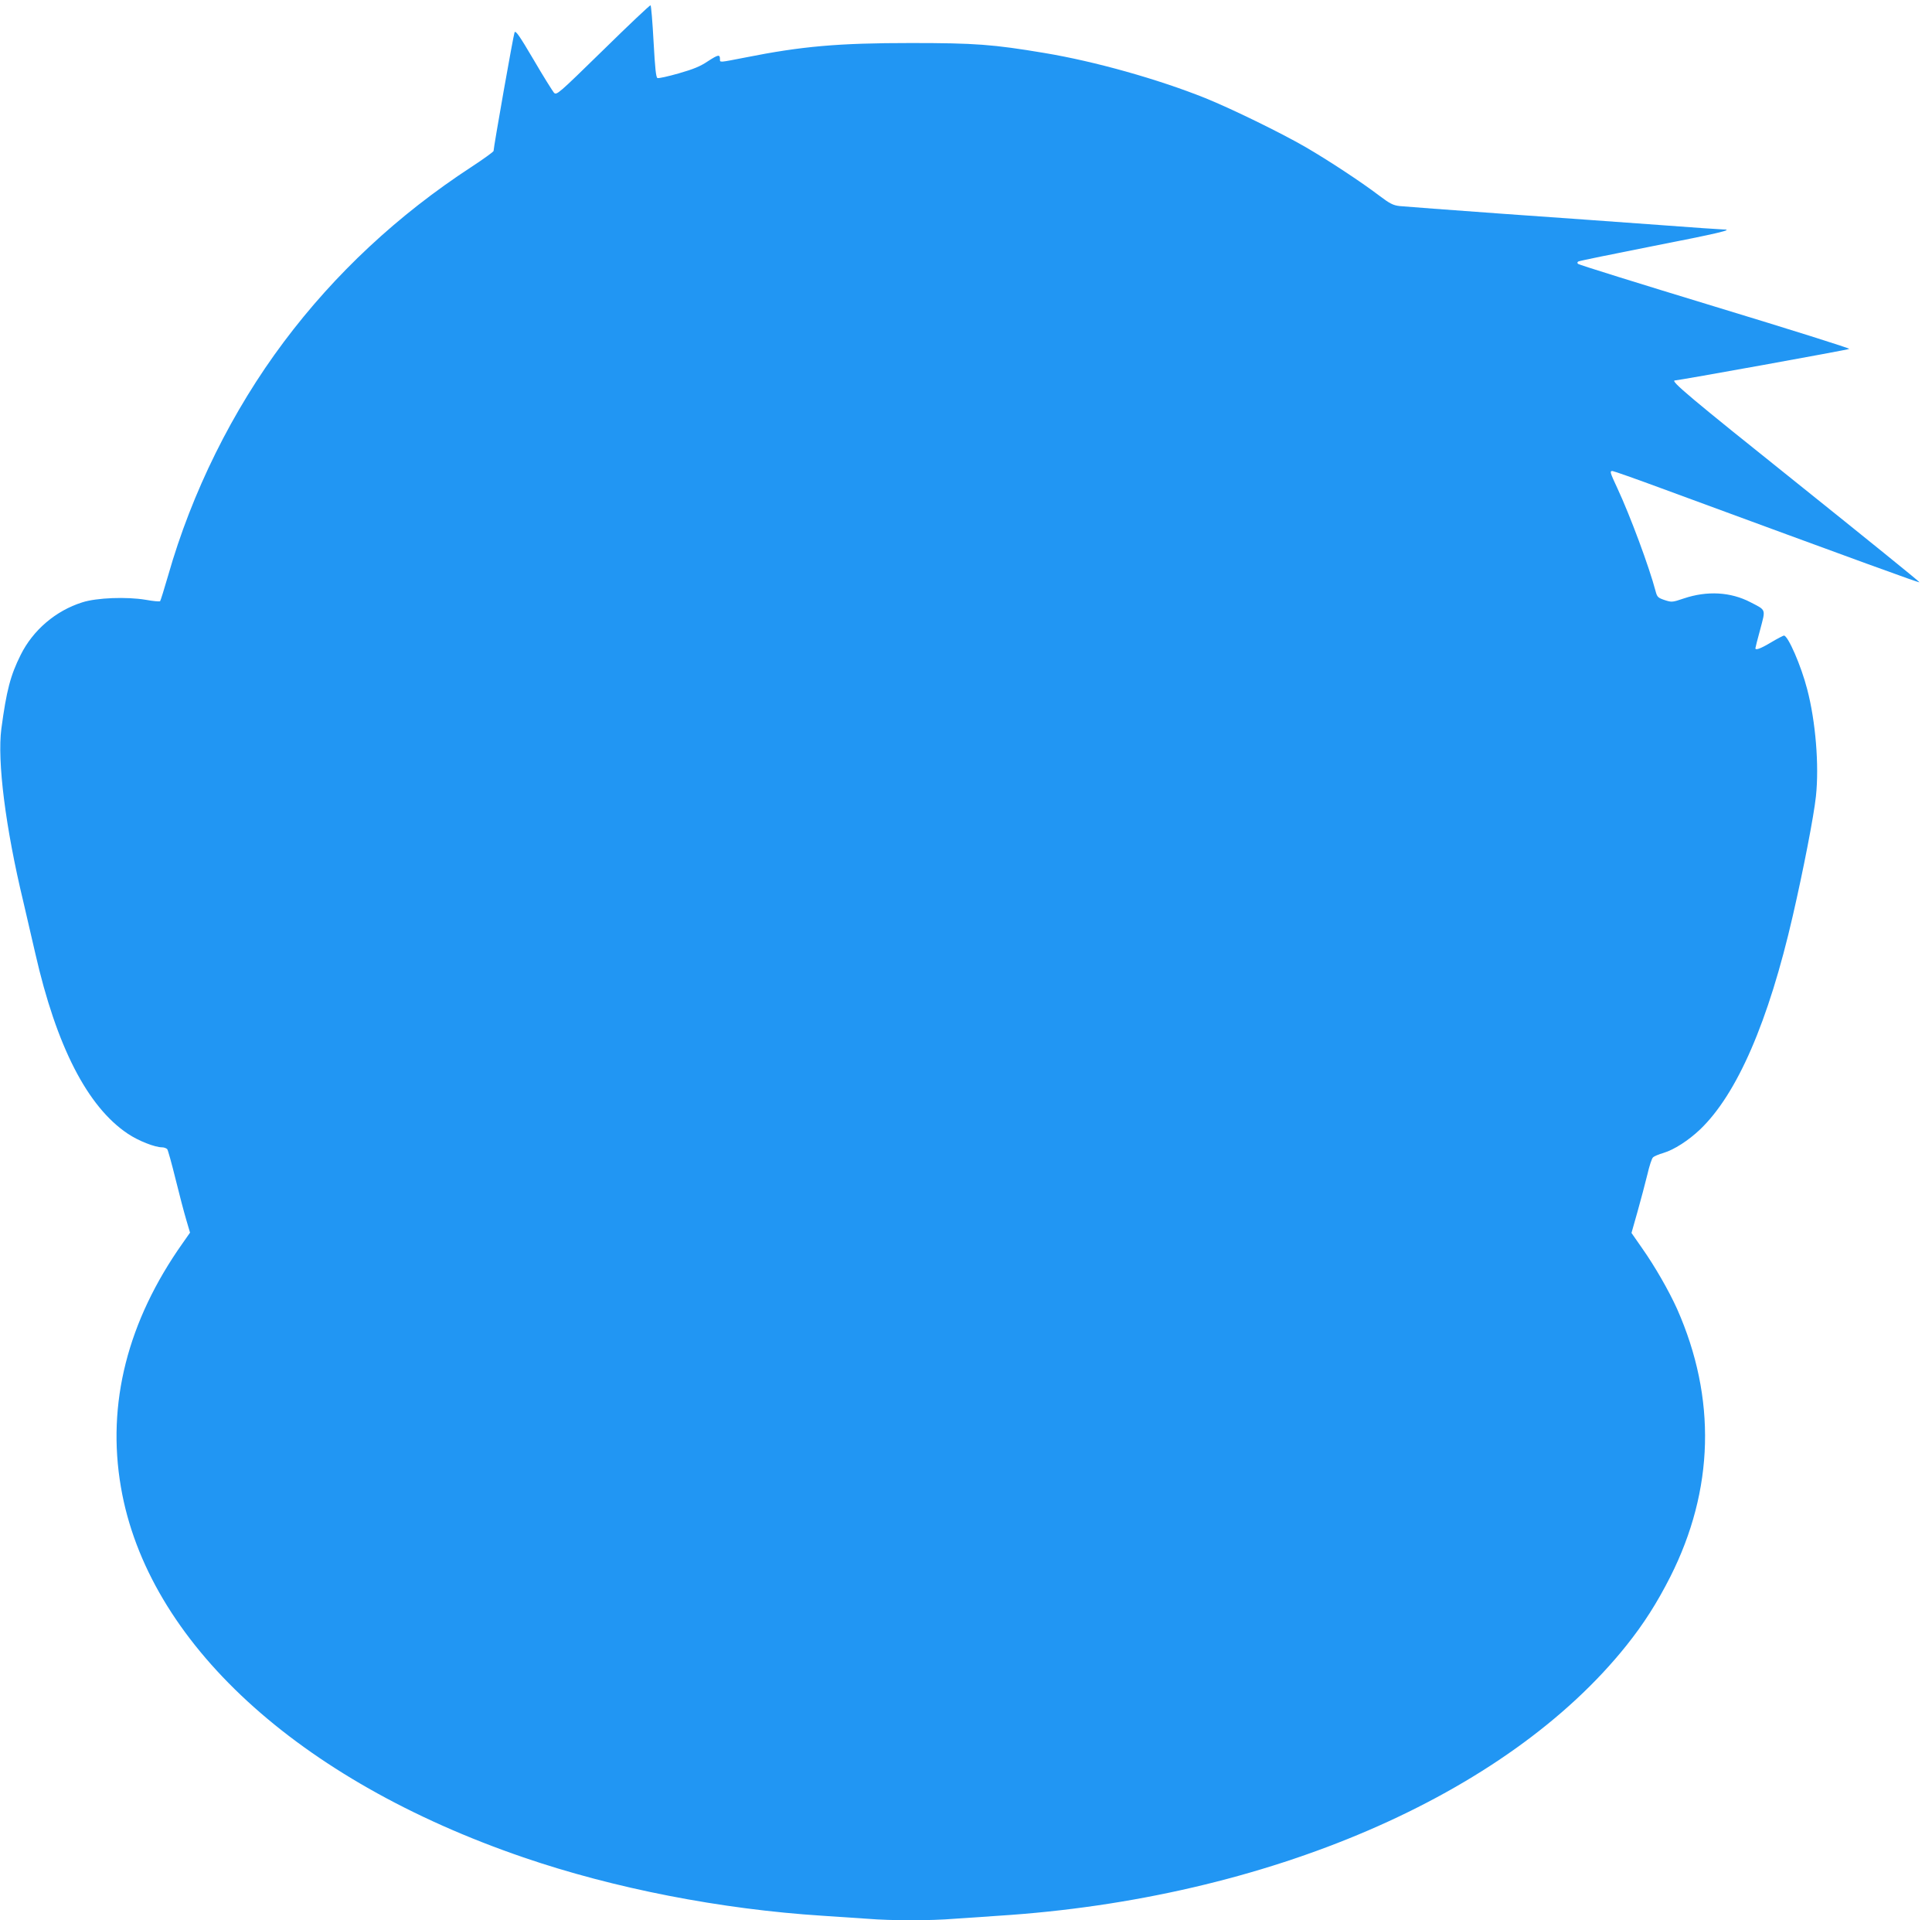
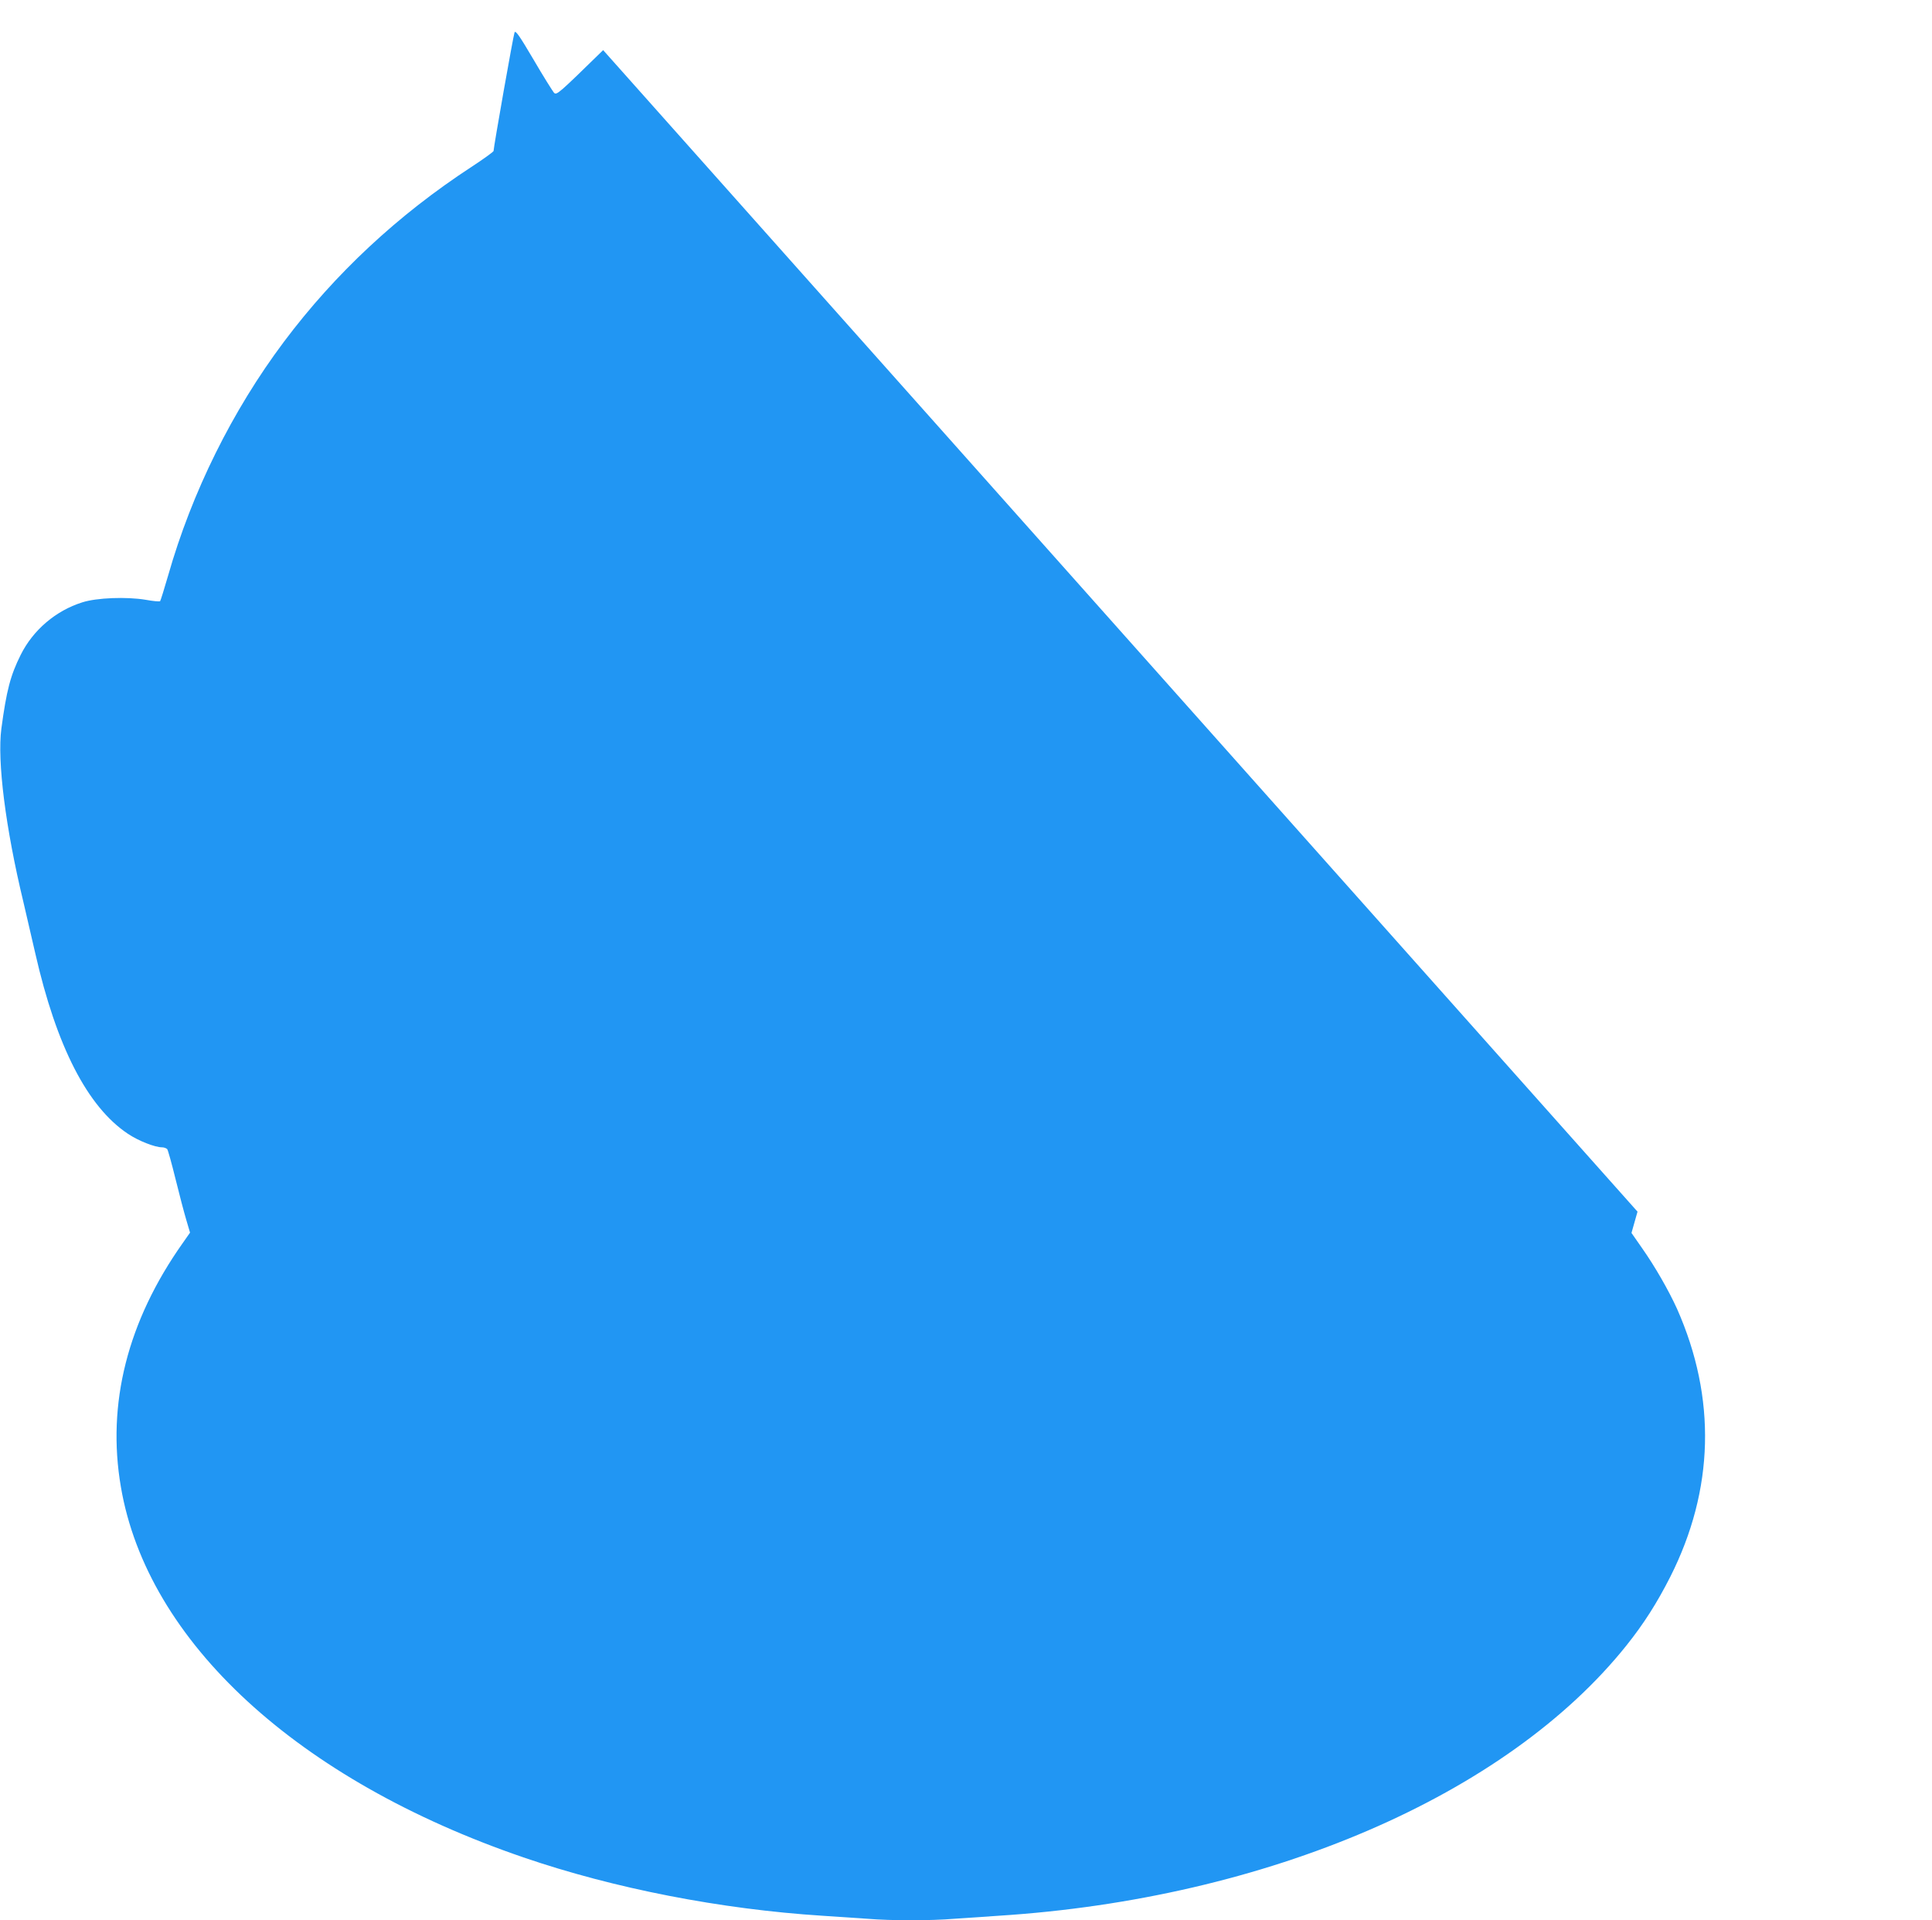
<svg xmlns="http://www.w3.org/2000/svg" version="1.0" width="1280pt" height="1272pt" viewBox="0 0 1280 1272" preserveAspectRatio="xMidYMid meet">
  <g transform="translate(0,1272) scale(0.1,-0.1)" fill="#2196f3" stroke="none">
-     <path d="M3996 12388 c-299 -292 -308 -300 -326 -282 -9 11 -71 109 -135 219 -96 163 -120 196 -126 180 -8 -18 -139 -761 -139 -785 0 -5 -66 -53 -147 -106 -487 -318 -904 -707 -1242 -1158 -342 -456 -610 -997 -767 -1548 -26 -90 -50 -166 -53 -170 -3 -4 -47 0 -96 9 -125 21 -324 14 -420 -17 -175 -55 -326 -183 -408 -348 -68 -136 -94 -236 -128 -489 -28 -215 27 -654 146 -1148 23 -99 59 -253 79 -341 140 -615 345 -1015 613 -1194 70 -47 179 -90 228 -90 12 0 27 -6 33 -12 5 -7 30 -96 55 -198 25 -102 57 -223 71 -270 l25 -85 -49 -70 c-365 -516 -504 -1063 -409 -1615 175 -1025 1171 -1941 2666 -2453 600 -206 1309 -344 1983 -387 96 -6 230 -15 298 -20 157 -13 417 -13 574 0 68 5 200 14 293 20 1778 113 3367 797 4161 1791 115 144 202 281 290 454 291 577 307 1183 45 1775 -55 121 -145 279 -233 404 l-69 99 40 141 c22 78 51 188 65 245 13 57 30 109 38 115 7 7 38 20 69 29 70 21 165 82 242 155 246 235 454 715 615 1417 70 304 139 659 153 790 22 205 -2 497 -58 710 -40 155 -127 355 -154 355 -4 0 -43 -20 -85 -45 -70 -42 -104 -54 -104 -39 0 4 14 60 32 125 36 137 41 125 -65 180 -131 68 -286 77 -441 25 -77 -26 -80 -26 -127 -11 -44 15 -50 20 -60 58 -42 160 -169 502 -254 684 -49 105 -51 113 -32 113 7 0 155 -52 328 -116 1348 -496 1702 -625 1706 -621 2 3 -363 298 -811 657 -709 567 -844 680 -809 680 24 0 1149 203 1155 209 4 4 -396 130 -890 280 -493 150 -901 277 -907 283 -6 6 -6 11 2 16 6 4 227 49 490 101 434 85 545 111 472 111 -14 0 -207 13 -430 30 -222 16 -687 50 -1034 74 -346 25 -653 48 -682 51 -43 5 -65 16 -135 69 -124 94 -336 233 -487 321 -164 95 -490 254 -665 325 -315 126 -730 243 -1066 299 -341 57 -459 66 -885 66 -479 0 -722 -21 -1098 -96 -175 -34 -167 -34 -167 -11 0 33 -11 31 -79 -13 -50 -34 -96 -53 -194 -81 -70 -20 -133 -34 -141 -31 -10 4 -16 62 -26 242 -7 130 -16 238 -20 240 -4 2 -145 -131 -314 -297z" />
+     <path d="M3996 12388 c-299 -292 -308 -300 -326 -282 -9 11 -71 109 -135 219 -96 163 -120 196 -126 180 -8 -18 -139 -761 -139 -785 0 -5 -66 -53 -147 -106 -487 -318 -904 -707 -1242 -1158 -342 -456 -610 -997 -767 -1548 -26 -90 -50 -166 -53 -170 -3 -4 -47 0 -96 9 -125 21 -324 14 -420 -17 -175 -55 -326 -183 -408 -348 -68 -136 -94 -236 -128 -489 -28 -215 27 -654 146 -1148 23 -99 59 -253 79 -341 140 -615 345 -1015 613 -1194 70 -47 179 -90 228 -90 12 0 27 -6 33 -12 5 -7 30 -96 55 -198 25 -102 57 -223 71 -270 l25 -85 -49 -70 c-365 -516 -504 -1063 -409 -1615 175 -1025 1171 -1941 2666 -2453 600 -206 1309 -344 1983 -387 96 -6 230 -15 298 -20 157 -13 417 -13 574 0 68 5 200 14 293 20 1778 113 3367 797 4161 1791 115 144 202 281 290 454 291 577 307 1183 45 1775 -55 121 -145 279 -233 404 l-69 99 40 141 z" />
  </g>
</svg>